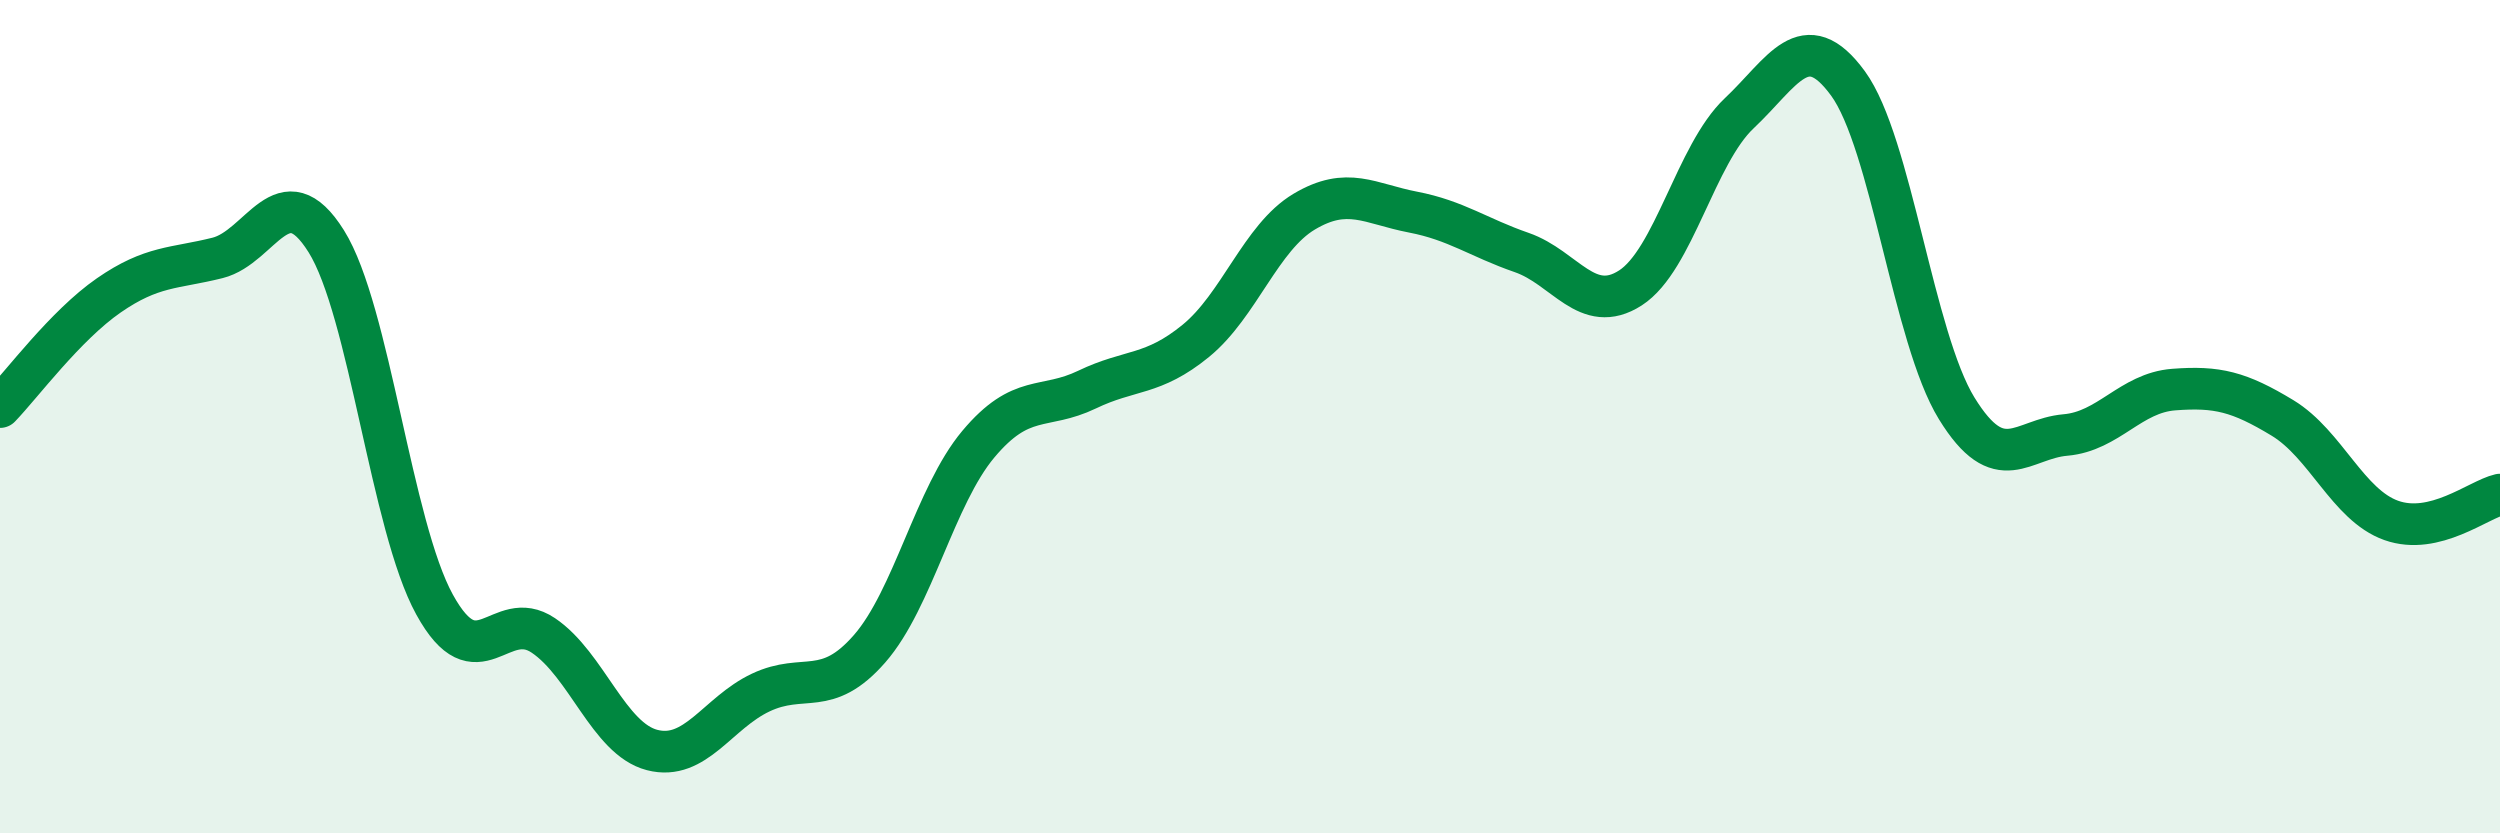
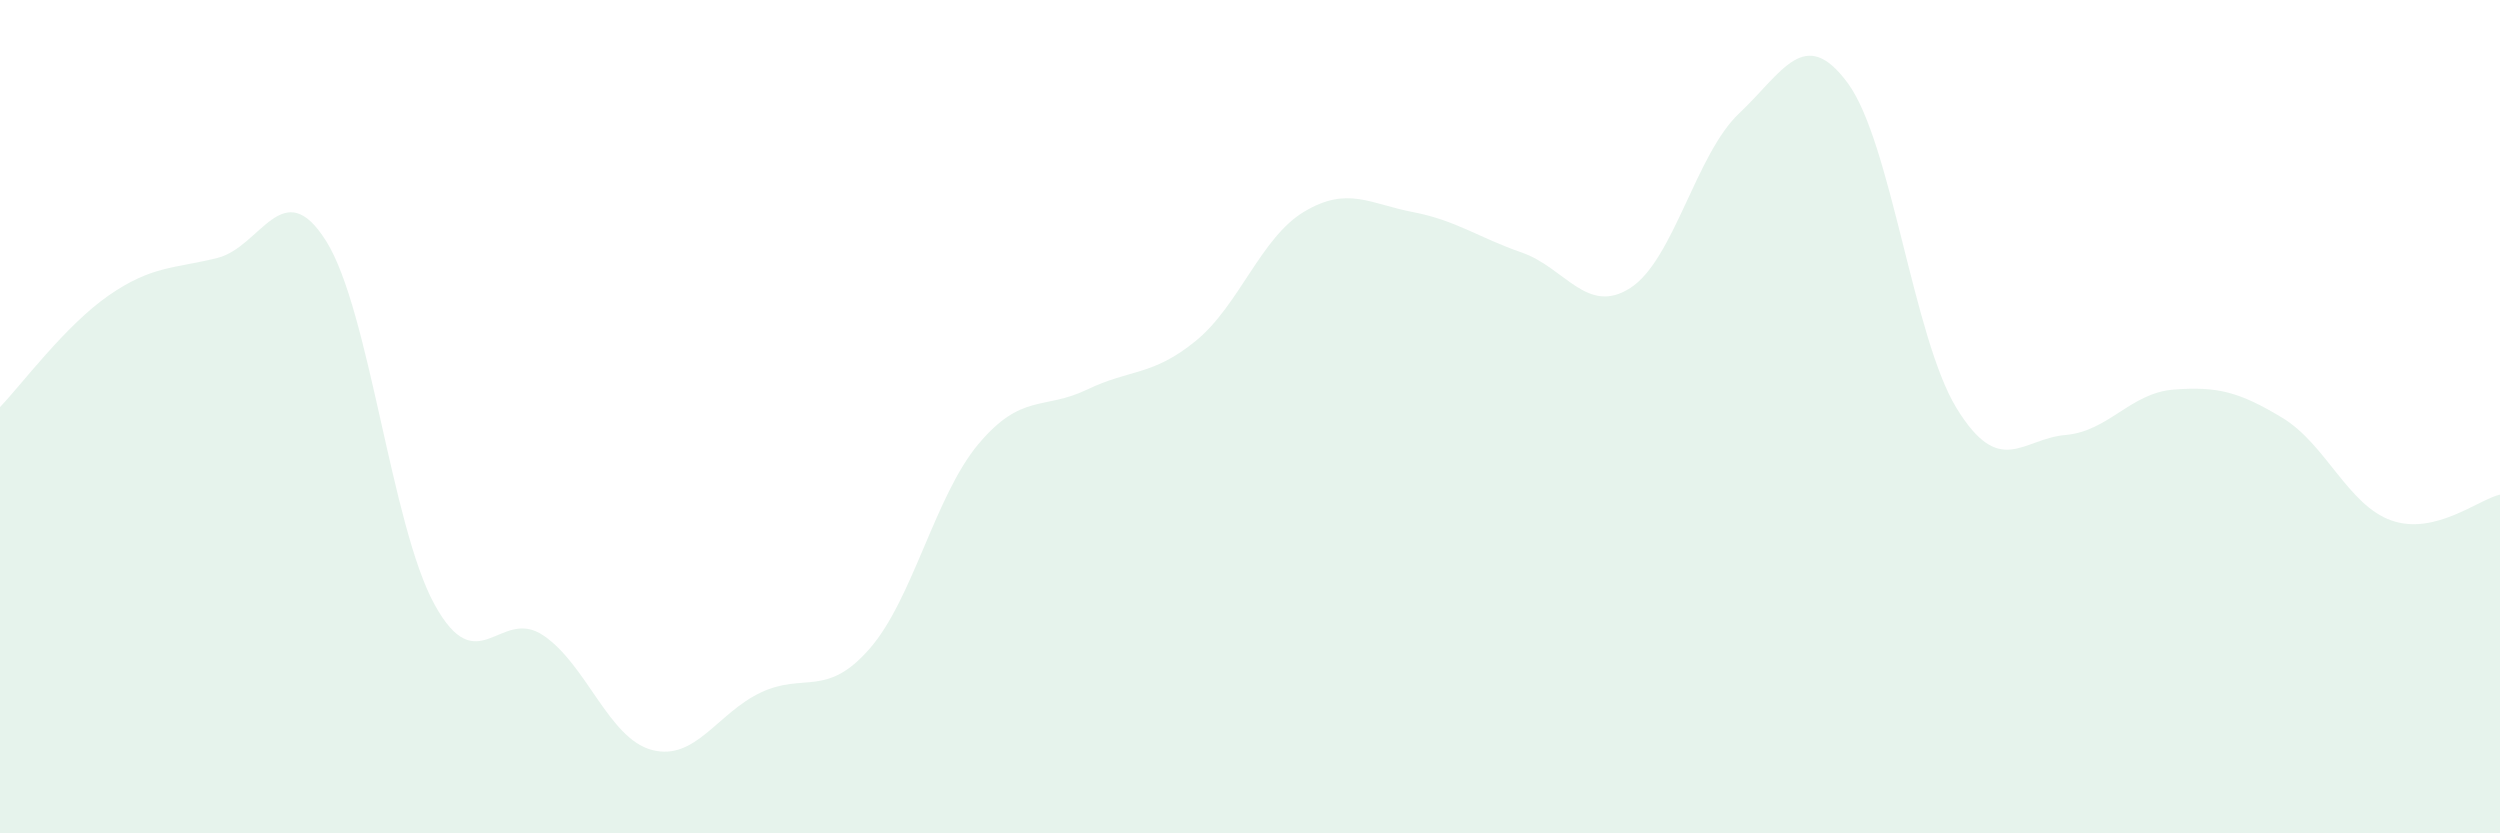
<svg xmlns="http://www.w3.org/2000/svg" width="60" height="20" viewBox="0 0 60 20">
  <path d="M 0,9.77 C 0.52,9.23 1.57,7.81 2.61,7.09 C 3.65,6.37 4.18,6.45 5.22,6.19 C 6.26,5.93 6.79,4.13 7.83,5.79 C 8.87,7.45 9.39,12.62 10.43,14.51 C 11.47,16.4 12,14.55 13.04,15.25 C 14.08,15.95 14.61,17.73 15.65,18 C 16.69,18.27 17.22,17.11 18.26,16.62 C 19.3,16.13 19.83,16.76 20.87,15.57 C 21.91,14.38 22.44,11.9 23.48,10.66 C 24.52,9.42 25.05,9.85 26.09,9.35 C 27.13,8.85 27.66,9.03 28.7,8.18 C 29.74,7.33 30.26,5.7 31.3,5.08 C 32.34,4.46 32.87,4.89 33.91,5.09 C 34.95,5.29 35.48,5.7 36.52,6.06 C 37.56,6.42 38.09,7.58 39.13,6.91 C 40.17,6.24 40.7,3.7 41.74,2.72 C 42.78,1.74 43.31,0.58 44.35,2 C 45.39,3.42 45.92,8.11 46.96,9.8 C 48,11.49 48.53,10.53 49.57,10.44 C 50.61,10.35 51.13,9.43 52.17,9.35 C 53.21,9.27 53.74,9.4 54.78,10.03 C 55.82,10.66 56.35,12.12 57.39,12.49 C 58.43,12.86 59.48,11.99 60,11.87L60 20L0 20Z" fill="#008740" opacity="0.1" stroke-linecap="round" stroke-linejoin="round" />
-   <path d="M 0,9.77 C 0.52,9.23 1.57,7.81 2.61,7.09 C 3.65,6.37 4.18,6.45 5.22,6.19 C 6.26,5.93 6.79,4.13 7.83,5.79 C 8.87,7.45 9.39,12.62 10.43,14.51 C 11.47,16.4 12,14.55 13.04,15.25 C 14.08,15.95 14.61,17.73 15.65,18 C 16.69,18.27 17.22,17.11 18.26,16.62 C 19.3,16.13 19.83,16.76 20.87,15.57 C 21.91,14.38 22.44,11.9 23.48,10.66 C 24.52,9.42 25.05,9.85 26.09,9.35 C 27.13,8.85 27.66,9.03 28.7,8.18 C 29.74,7.33 30.26,5.7 31.3,5.08 C 32.34,4.46 32.87,4.89 33.91,5.09 C 34.95,5.29 35.48,5.7 36.52,6.06 C 37.56,6.42 38.09,7.58 39.13,6.91 C 40.17,6.24 40.7,3.7 41.74,2.72 C 42.78,1.74 43.31,0.58 44.35,2 C 45.39,3.42 45.92,8.11 46.96,9.8 C 48,11.49 48.53,10.53 49.57,10.44 C 50.61,10.35 51.13,9.43 52.17,9.35 C 53.21,9.27 53.74,9.4 54.78,10.03 C 55.82,10.66 56.35,12.12 57.39,12.49 C 58.43,12.86 59.48,11.99 60,11.87" stroke="#008740" stroke-width="1" fill="none" stroke-linecap="round" stroke-linejoin="round" />
</svg>